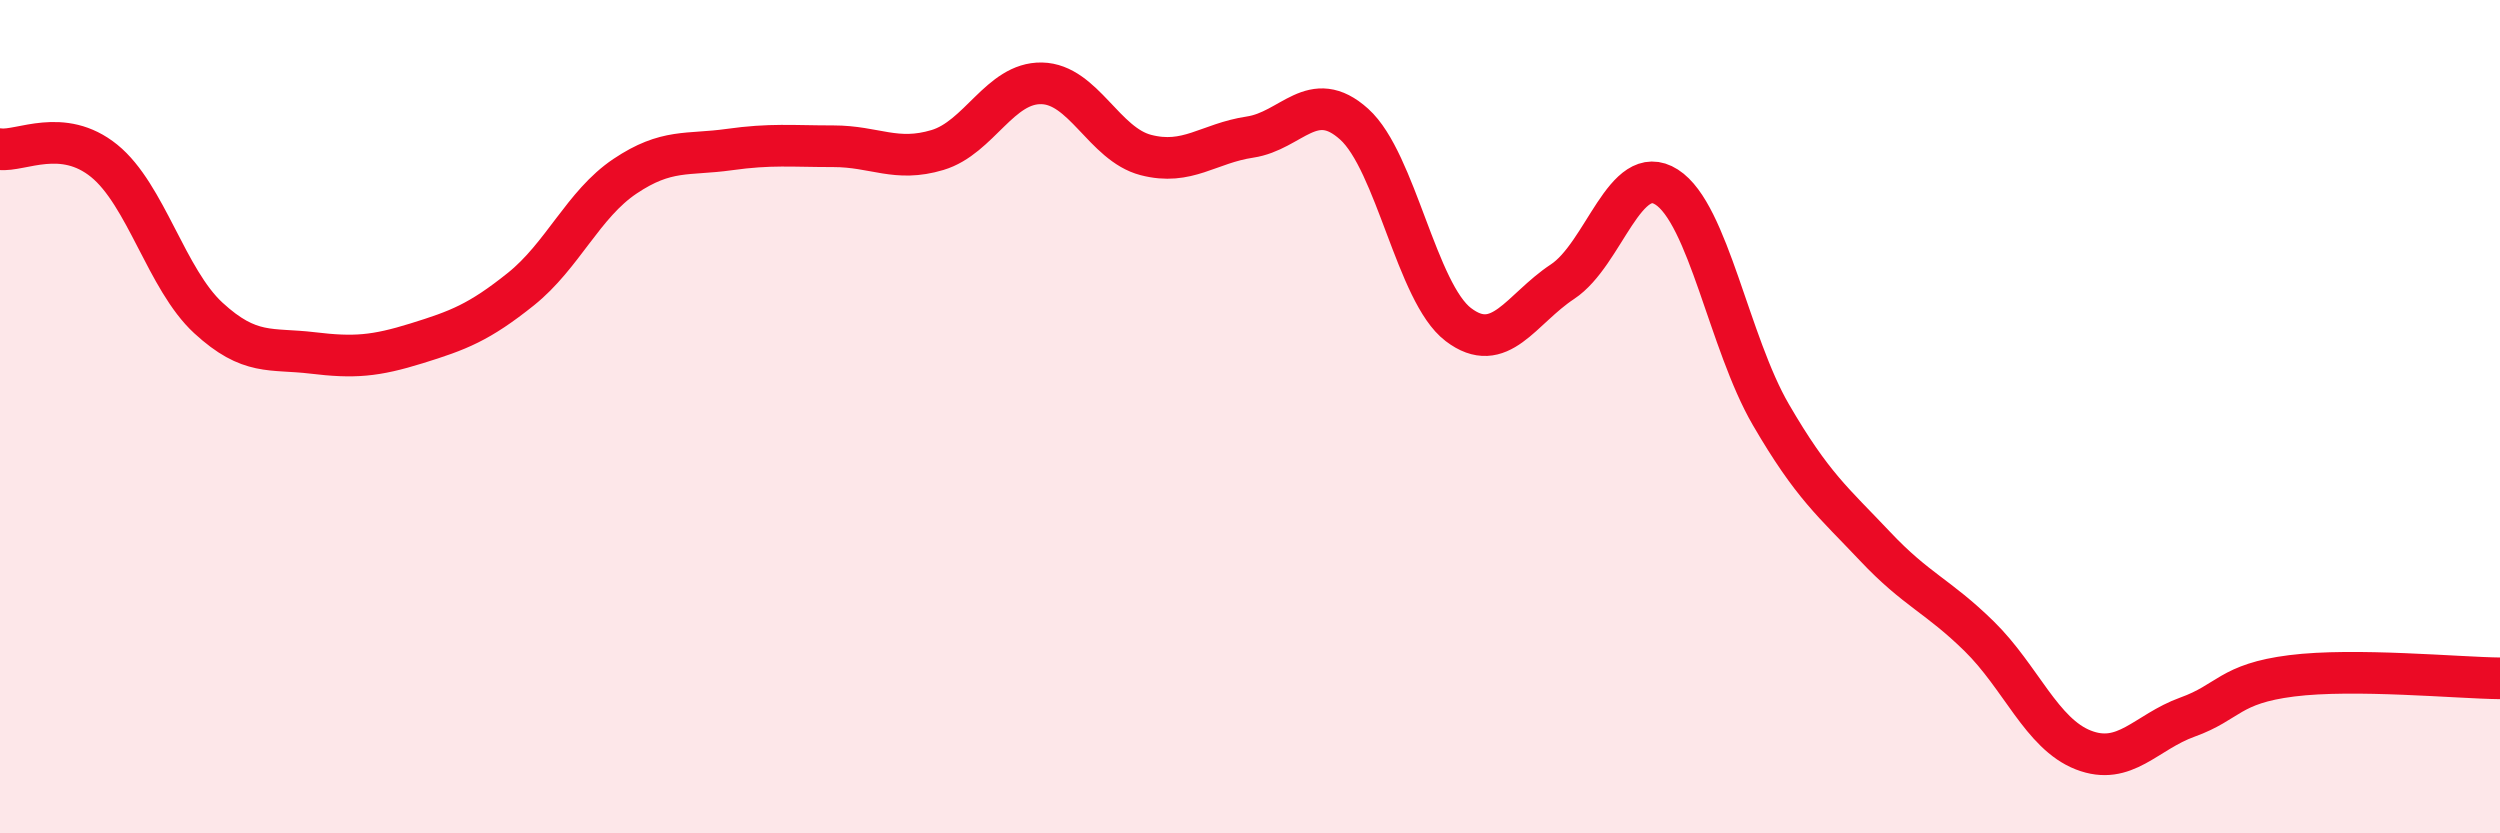
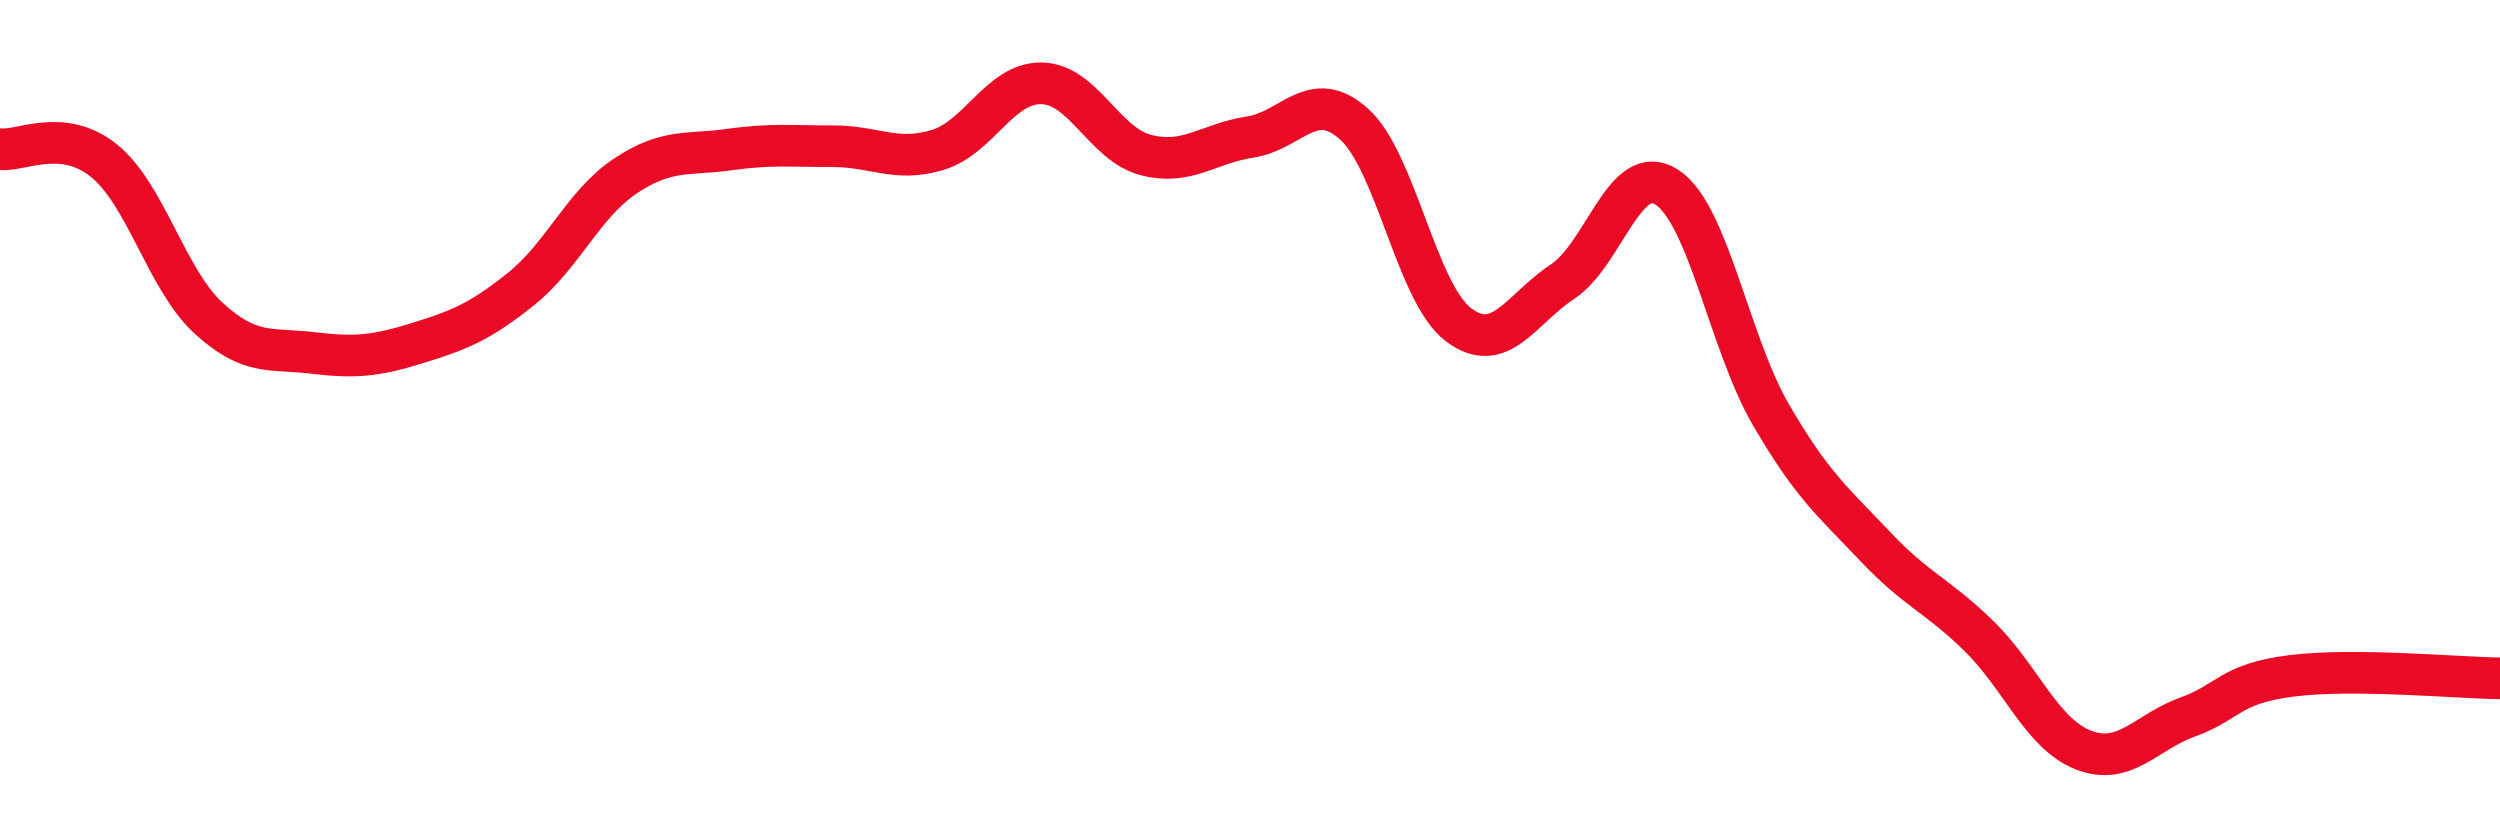
<svg xmlns="http://www.w3.org/2000/svg" width="60" height="20" viewBox="0 0 60 20">
-   <path d="M 0,3.58 C 0.5,3.64 1.5,3.05 2.5,3.86 C 3.5,4.67 4,6.71 5,7.63 C 6,8.55 6.5,8.35 7.5,8.47 C 8.5,8.59 9,8.55 10,8.24 C 11,7.93 11.5,7.74 12.5,6.94 C 13.5,6.14 14,4.9 15,4.23 C 16,3.56 16.5,3.73 17.5,3.59 C 18.5,3.45 19,3.51 20,3.51 C 21,3.51 21.5,3.9 22.5,3.6 C 23.5,3.3 24,1.98 25,2 C 26,2.02 26.5,3.46 27.5,3.72 C 28.5,3.98 29,3.44 30,3.29 C 31,3.14 31.5,2.08 32.5,2.98 C 33.5,3.88 34,7.03 35,7.79 C 36,8.55 36.5,7.42 37.5,6.76 C 38.5,6.1 39,3.85 40,4.49 C 41,5.13 41.5,8.23 42.5,9.95 C 43.5,11.67 44,12.05 45,13.11 C 46,14.17 46.5,14.29 47.5,15.27 C 48.5,16.25 49,17.61 50,18 C 51,18.39 51.5,17.57 52.5,17.21 C 53.5,16.85 53.5,16.41 55,16.22 C 56.5,16.03 59,16.27 60,16.28L60 20L0 20Z" fill="#EB0A25" opacity="0.1" stroke-linecap="round" stroke-linejoin="round" />
  <path d="M 0,3.58 C 0.5,3.64 1.5,3.05 2.5,3.86 C 3.5,4.67 4,6.71 5,7.63 C 6,8.55 6.5,8.35 7.5,8.47 C 8.5,8.59 9,8.55 10,8.24 C 11,7.93 11.5,7.74 12.5,6.94 C 13.5,6.14 14,4.9 15,4.23 C 16,3.56 16.5,3.73 17.5,3.59 C 18.5,3.45 19,3.51 20,3.51 C 21,3.51 21.5,3.9 22.5,3.6 C 23.5,3.3 24,1.98 25,2 C 26,2.02 26.5,3.46 27.5,3.72 C 28.5,3.98 29,3.44 30,3.29 C 31,3.14 31.5,2.08 32.5,2.98 C 33.5,3.88 34,7.03 35,7.79 C 36,8.55 36.5,7.42 37.5,6.76 C 38.5,6.1 39,3.85 40,4.49 C 41,5.13 41.5,8.23 42.5,9.95 C 43.5,11.67 44,12.05 45,13.11 C 46,14.17 46.5,14.29 47.5,15.27 C 48.5,16.25 49,17.61 50,18 C 51,18.39 51.5,17.57 52.5,17.21 C 53.5,16.85 53.5,16.41 55,16.22 C 56.5,16.03 59,16.27 60,16.28" stroke="#EB0A25" stroke-width="1" fill="none" stroke-linecap="round" stroke-linejoin="round" />
</svg>